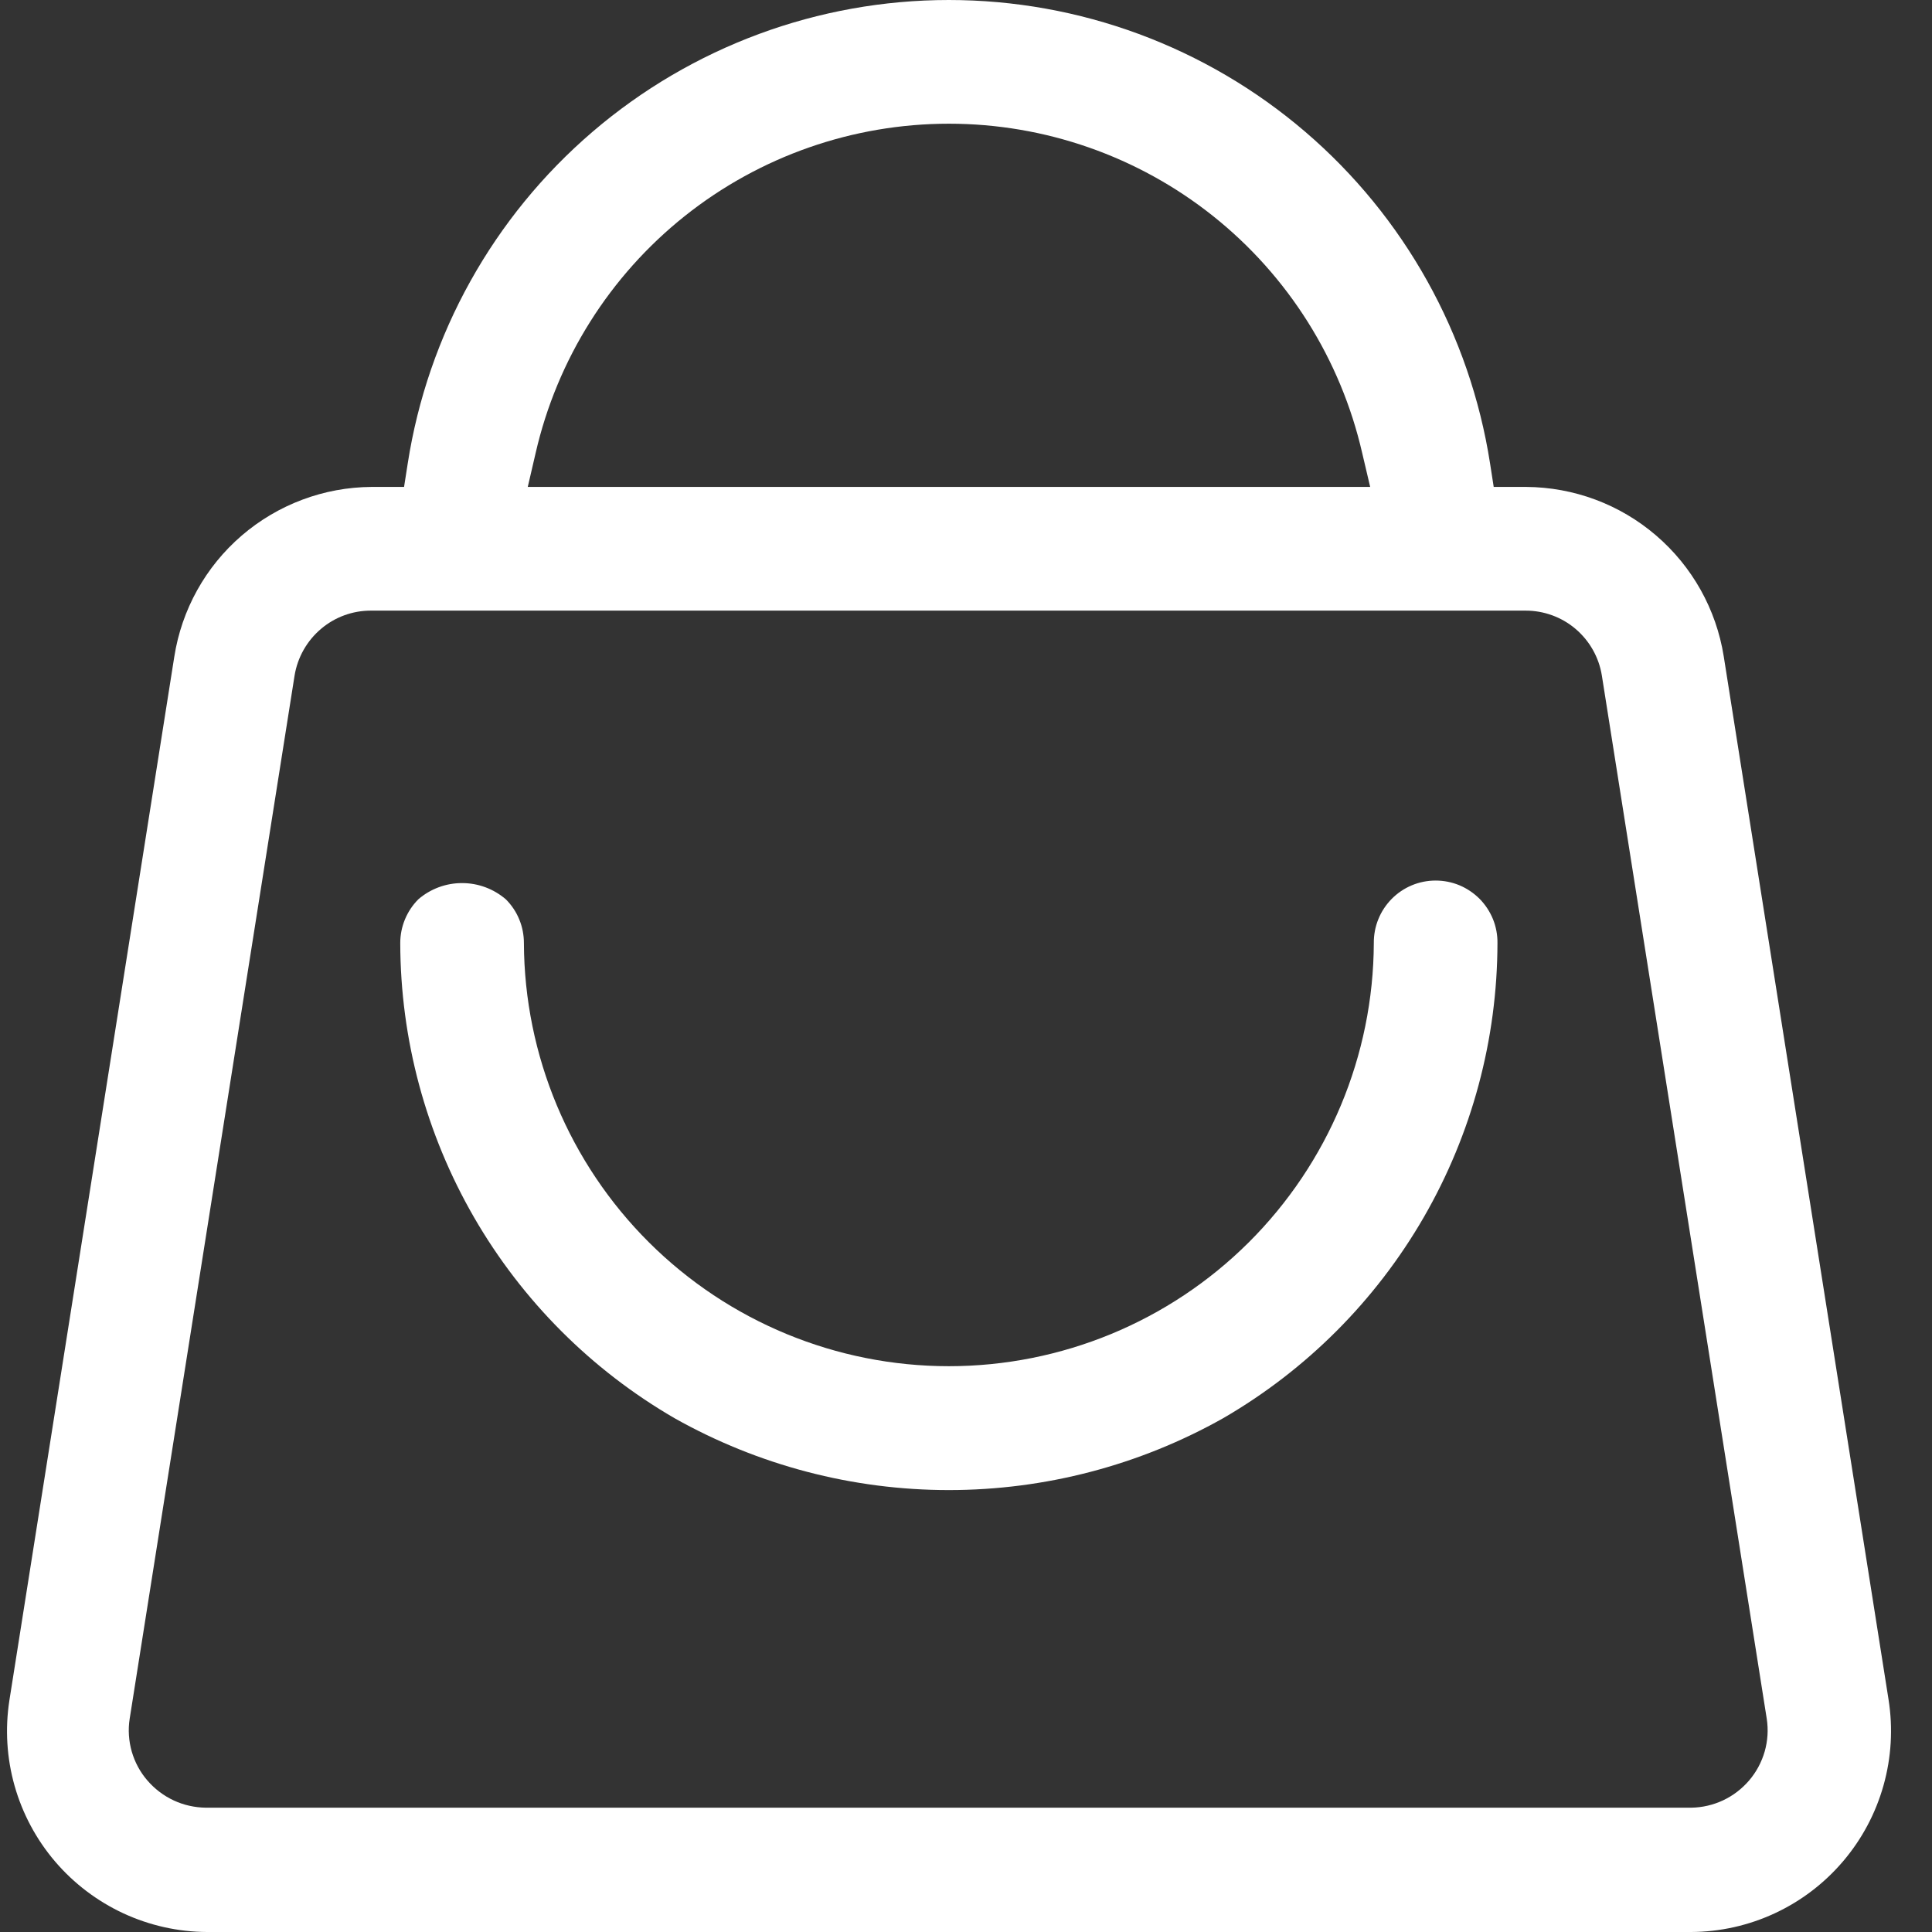
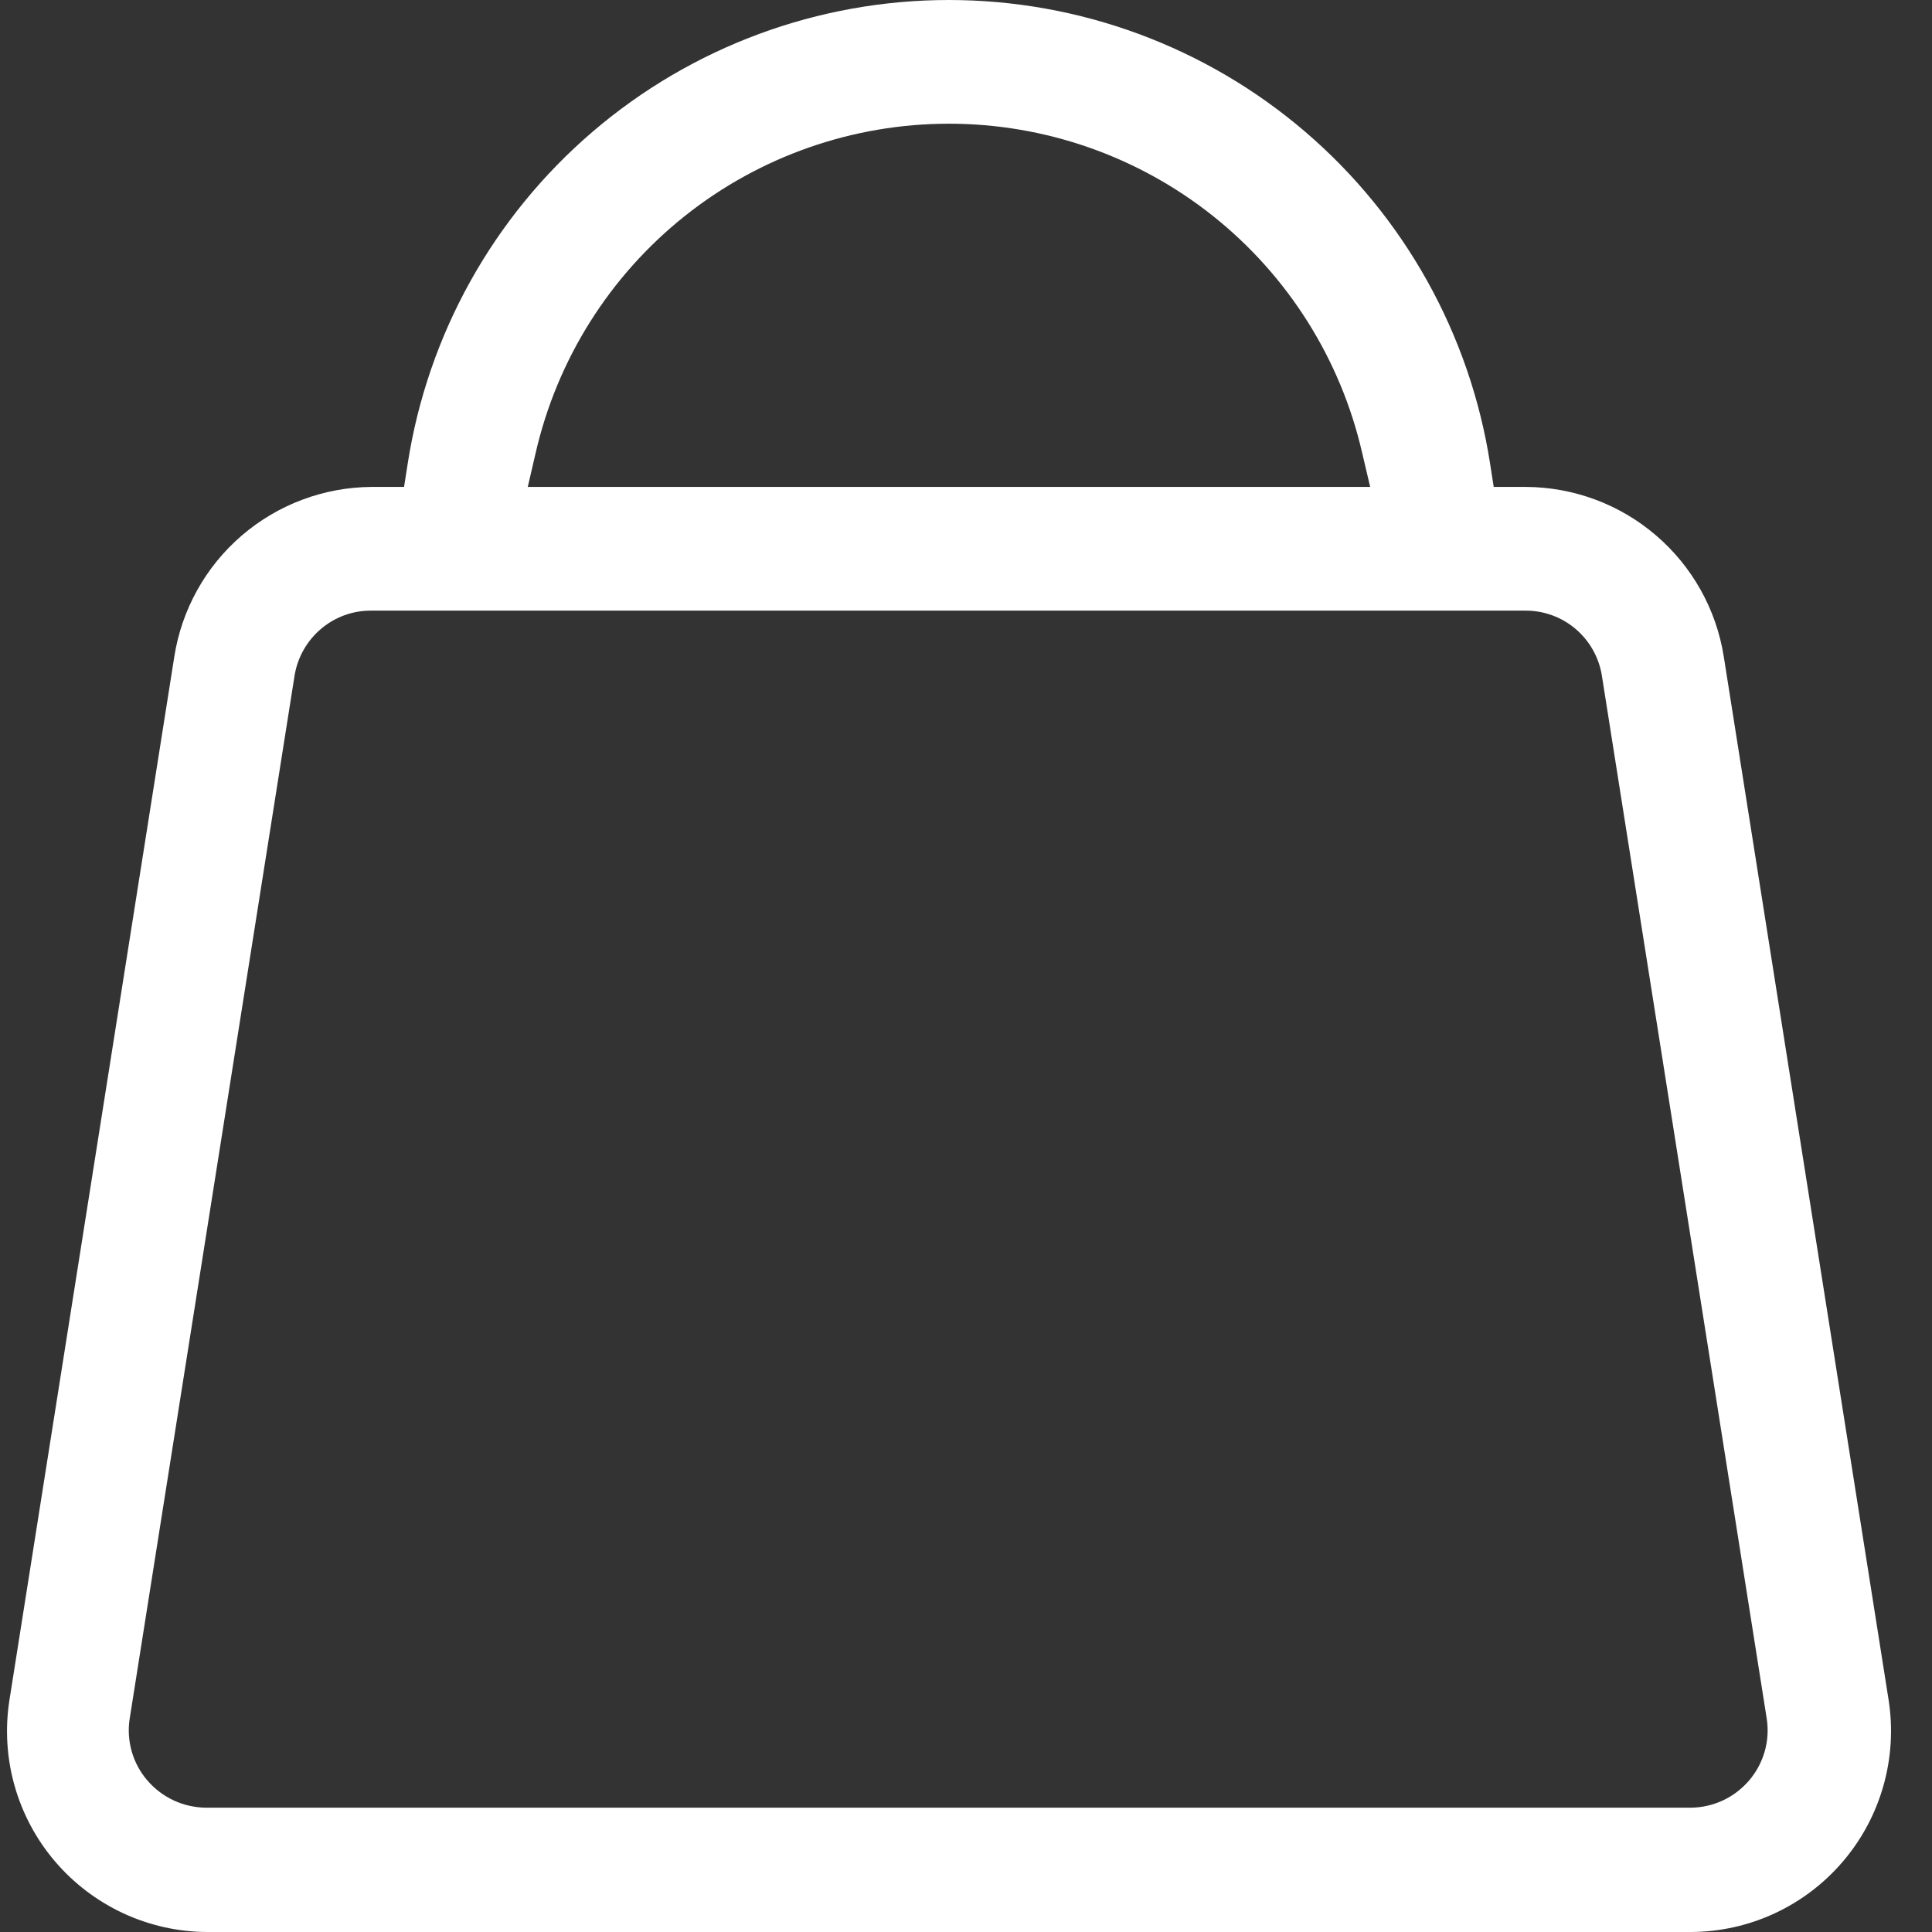
<svg xmlns="http://www.w3.org/2000/svg" width="35" height="35" viewBox="0 0 35 35" fill="none">
  <rect x="0" y="0" width="35" height="35" fill="#333333" stroke="none" />
-   <path d="M31.686 32.256C31.556 32.407 31.396 32.53 31.215 32.615C31.035 32.699 30.839 32.745 30.639 32.748H3.727C3.526 32.745 3.328 32.701 3.146 32.616C2.964 32.531 2.802 32.408 2.671 32.256C2.539 32.104 2.443 31.925 2.387 31.732C2.332 31.539 2.318 31.336 2.349 31.138L5.336 12.241C5.39 11.908 5.562 11.605 5.82 11.389C6.071 11.177 6.389 11.062 6.717 11.062H27.639C27.971 11.062 28.293 11.18 28.545 11.395C28.798 11.611 28.966 11.909 29.019 12.237L32.006 31.135C32.037 31.334 32.024 31.537 31.969 31.73C31.913 31.924 31.817 32.103 31.686 32.256ZM9.704 8.205C10.093 6.51 11.045 4.998 12.405 3.914C13.765 2.831 15.452 2.241 17.191 2.241C18.929 2.241 20.616 2.831 21.976 3.914C23.336 4.998 24.288 6.51 24.677 8.205L24.822 8.821H9.561L9.704 8.205ZM34.213 30.79L31.227 11.89C31.091 11.037 30.656 10.261 30 9.699C29.344 9.136 28.51 8.826 27.646 8.821H27.06L26.994 8.397C26.63 6.058 25.442 3.926 23.644 2.386C21.846 0.846 19.556 -0 17.189 2.66857e-08C14.822 0 12.533 0.847 10.735 2.387C8.937 3.927 7.749 6.059 7.386 8.399L7.32 8.821H6.733C5.868 8.826 5.034 9.139 4.378 9.703C3.723 10.267 3.29 11.046 3.157 11.9L0.17 30.804C0.09 31.322 0.122 31.85 0.265 32.354C0.408 32.858 0.658 33.325 0.998 33.723C1.338 34.121 1.76 34.441 2.235 34.662C2.71 34.882 3.227 34.998 3.75 35H30.635C31.16 34.998 31.678 34.882 32.154 34.66C32.629 34.439 33.051 34.117 33.391 33.717C33.731 33.317 33.98 32.849 34.122 32.343C34.264 31.838 34.295 31.308 34.213 30.79Z" fill="white" />
-   <path d="M27.128 17.084C27.13 16.936 27.102 16.789 27.047 16.652C26.991 16.515 26.909 16.39 26.805 16.284C26.7 16.179 26.576 16.095 26.44 16.038C26.303 15.981 26.156 15.952 26.008 15.952C25.86 15.952 25.713 15.981 25.577 16.038C25.44 16.095 25.316 16.179 25.212 16.284C25.108 16.39 25.025 16.515 24.97 16.652C24.914 16.789 24.887 16.936 24.888 17.084C24.88 19.121 24.065 21.07 22.622 22.507C21.179 23.944 19.226 24.75 17.189 24.75C15.153 24.75 13.2 23.944 11.757 22.507C10.314 21.07 9.499 19.121 9.491 17.084C9.491 16.938 9.463 16.792 9.407 16.657C9.352 16.521 9.269 16.398 9.166 16.294C8.945 16.103 8.664 15.998 8.373 15.998C8.081 15.997 7.8 16.101 7.579 16.291C7.369 16.502 7.251 16.787 7.251 17.084C7.254 18.828 7.715 20.541 8.587 22.052C9.459 23.562 10.711 24.817 12.22 25.692C13.737 26.546 15.449 26.994 17.189 26.994C18.93 26.994 20.642 26.546 22.159 25.692C23.668 24.817 24.921 23.562 25.793 22.052C26.665 20.541 27.125 18.829 27.128 17.084Z" fill="white" />
+   <path d="M31.686 32.256C31.556 32.407 31.396 32.53 31.215 32.615C31.035 32.699 30.839 32.745 30.639 32.748H3.727C3.526 32.745 3.328 32.701 3.146 32.616C2.964 32.531 2.802 32.408 2.671 32.256C2.539 32.104 2.443 31.925 2.387 31.732C2.332 31.539 2.318 31.336 2.349 31.138L5.336 12.241C5.39 11.908 5.562 11.605 5.82 11.389C6.071 11.177 6.389 11.062 6.717 11.062H27.639C27.971 11.062 28.293 11.18 28.545 11.395C28.798 11.611 28.966 11.909 29.019 12.237L32.006 31.135C32.037 31.334 32.024 31.537 31.969 31.73C31.913 31.924 31.817 32.103 31.686 32.256ZM9.704 8.205C10.093 6.51 11.045 4.998 12.405 3.914C13.765 2.831 15.452 2.241 17.191 2.241C18.929 2.241 20.616 2.831 21.976 3.914C23.336 4.998 24.288 6.51 24.677 8.205L24.822 8.821H9.561L9.704 8.205M34.213 30.79L31.227 11.89C31.091 11.037 30.656 10.261 30 9.699C29.344 9.136 28.51 8.826 27.646 8.821H27.06L26.994 8.397C26.63 6.058 25.442 3.926 23.644 2.386C21.846 0.846 19.556 -0 17.189 2.66857e-08C14.822 0 12.533 0.847 10.735 2.387C8.937 3.927 7.749 6.059 7.386 8.399L7.32 8.821H6.733C5.868 8.826 5.034 9.139 4.378 9.703C3.723 10.267 3.29 11.046 3.157 11.9L0.17 30.804C0.09 31.322 0.122 31.85 0.265 32.354C0.408 32.858 0.658 33.325 0.998 33.723C1.338 34.121 1.76 34.441 2.235 34.662C2.71 34.882 3.227 34.998 3.75 35H30.635C31.16 34.998 31.678 34.882 32.154 34.66C32.629 34.439 33.051 34.117 33.391 33.717C33.731 33.317 33.98 32.849 34.122 32.343C34.264 31.838 34.295 31.308 34.213 30.79Z" fill="white" />
</svg>